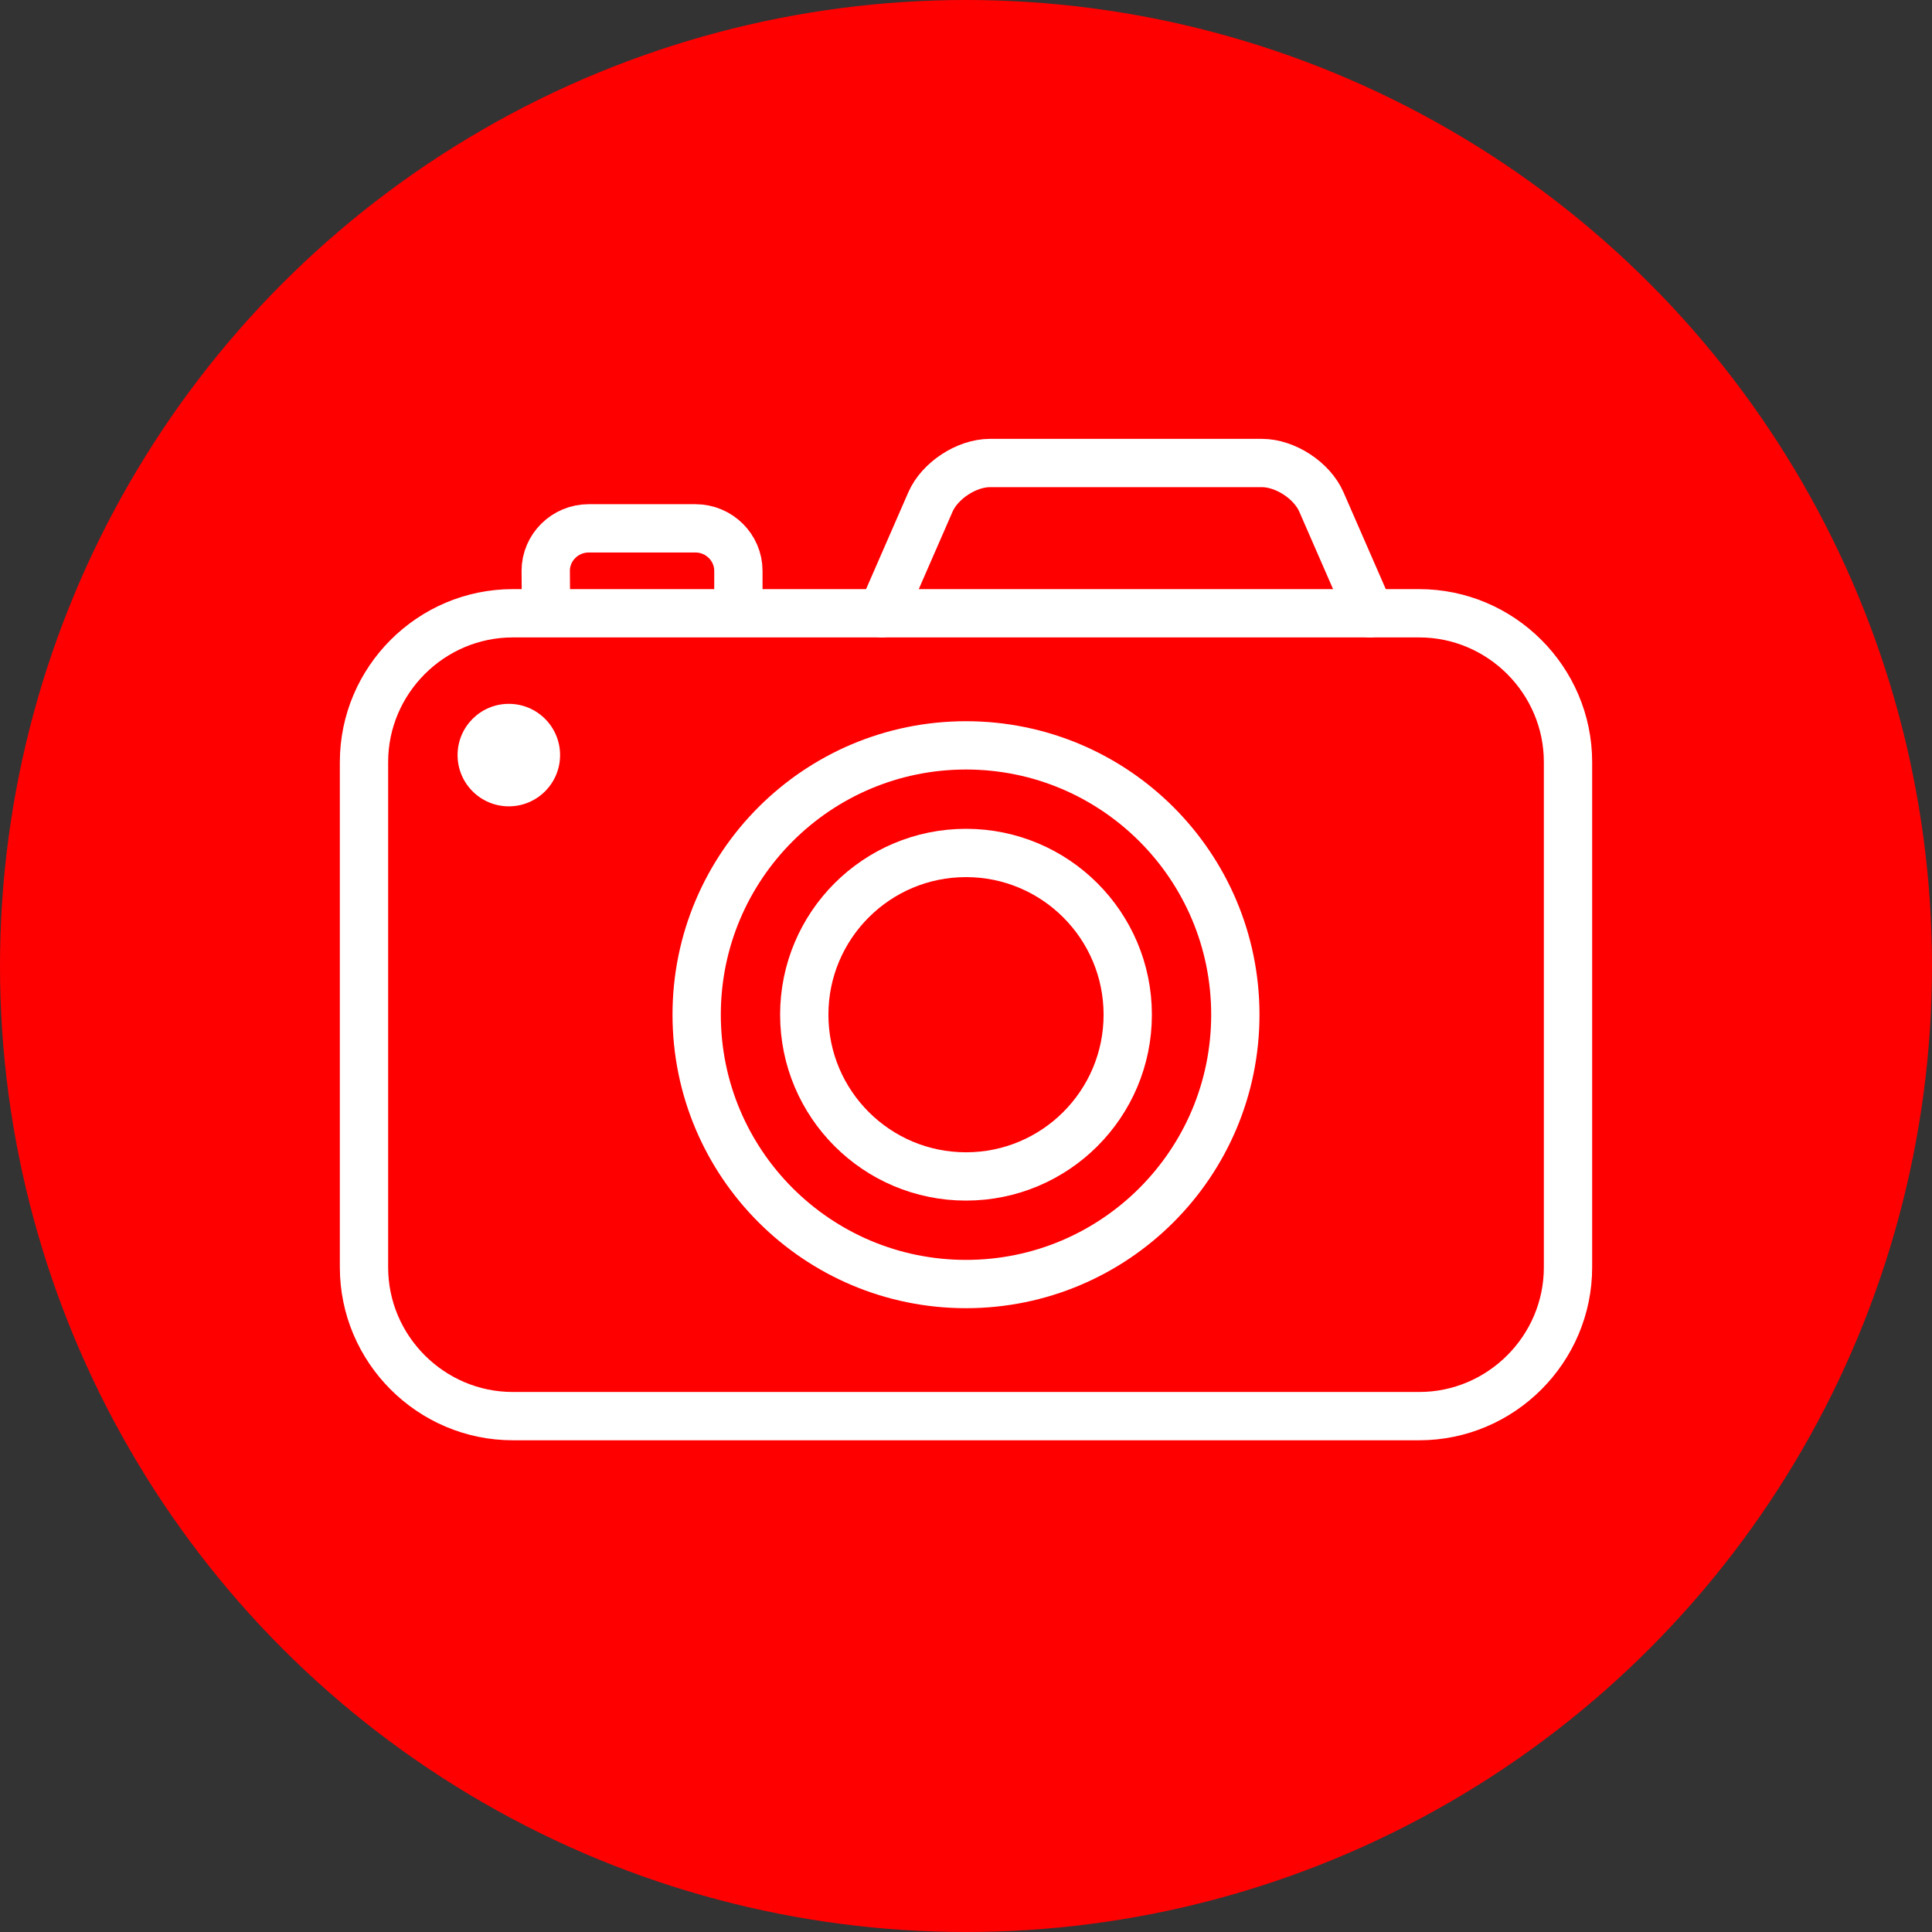
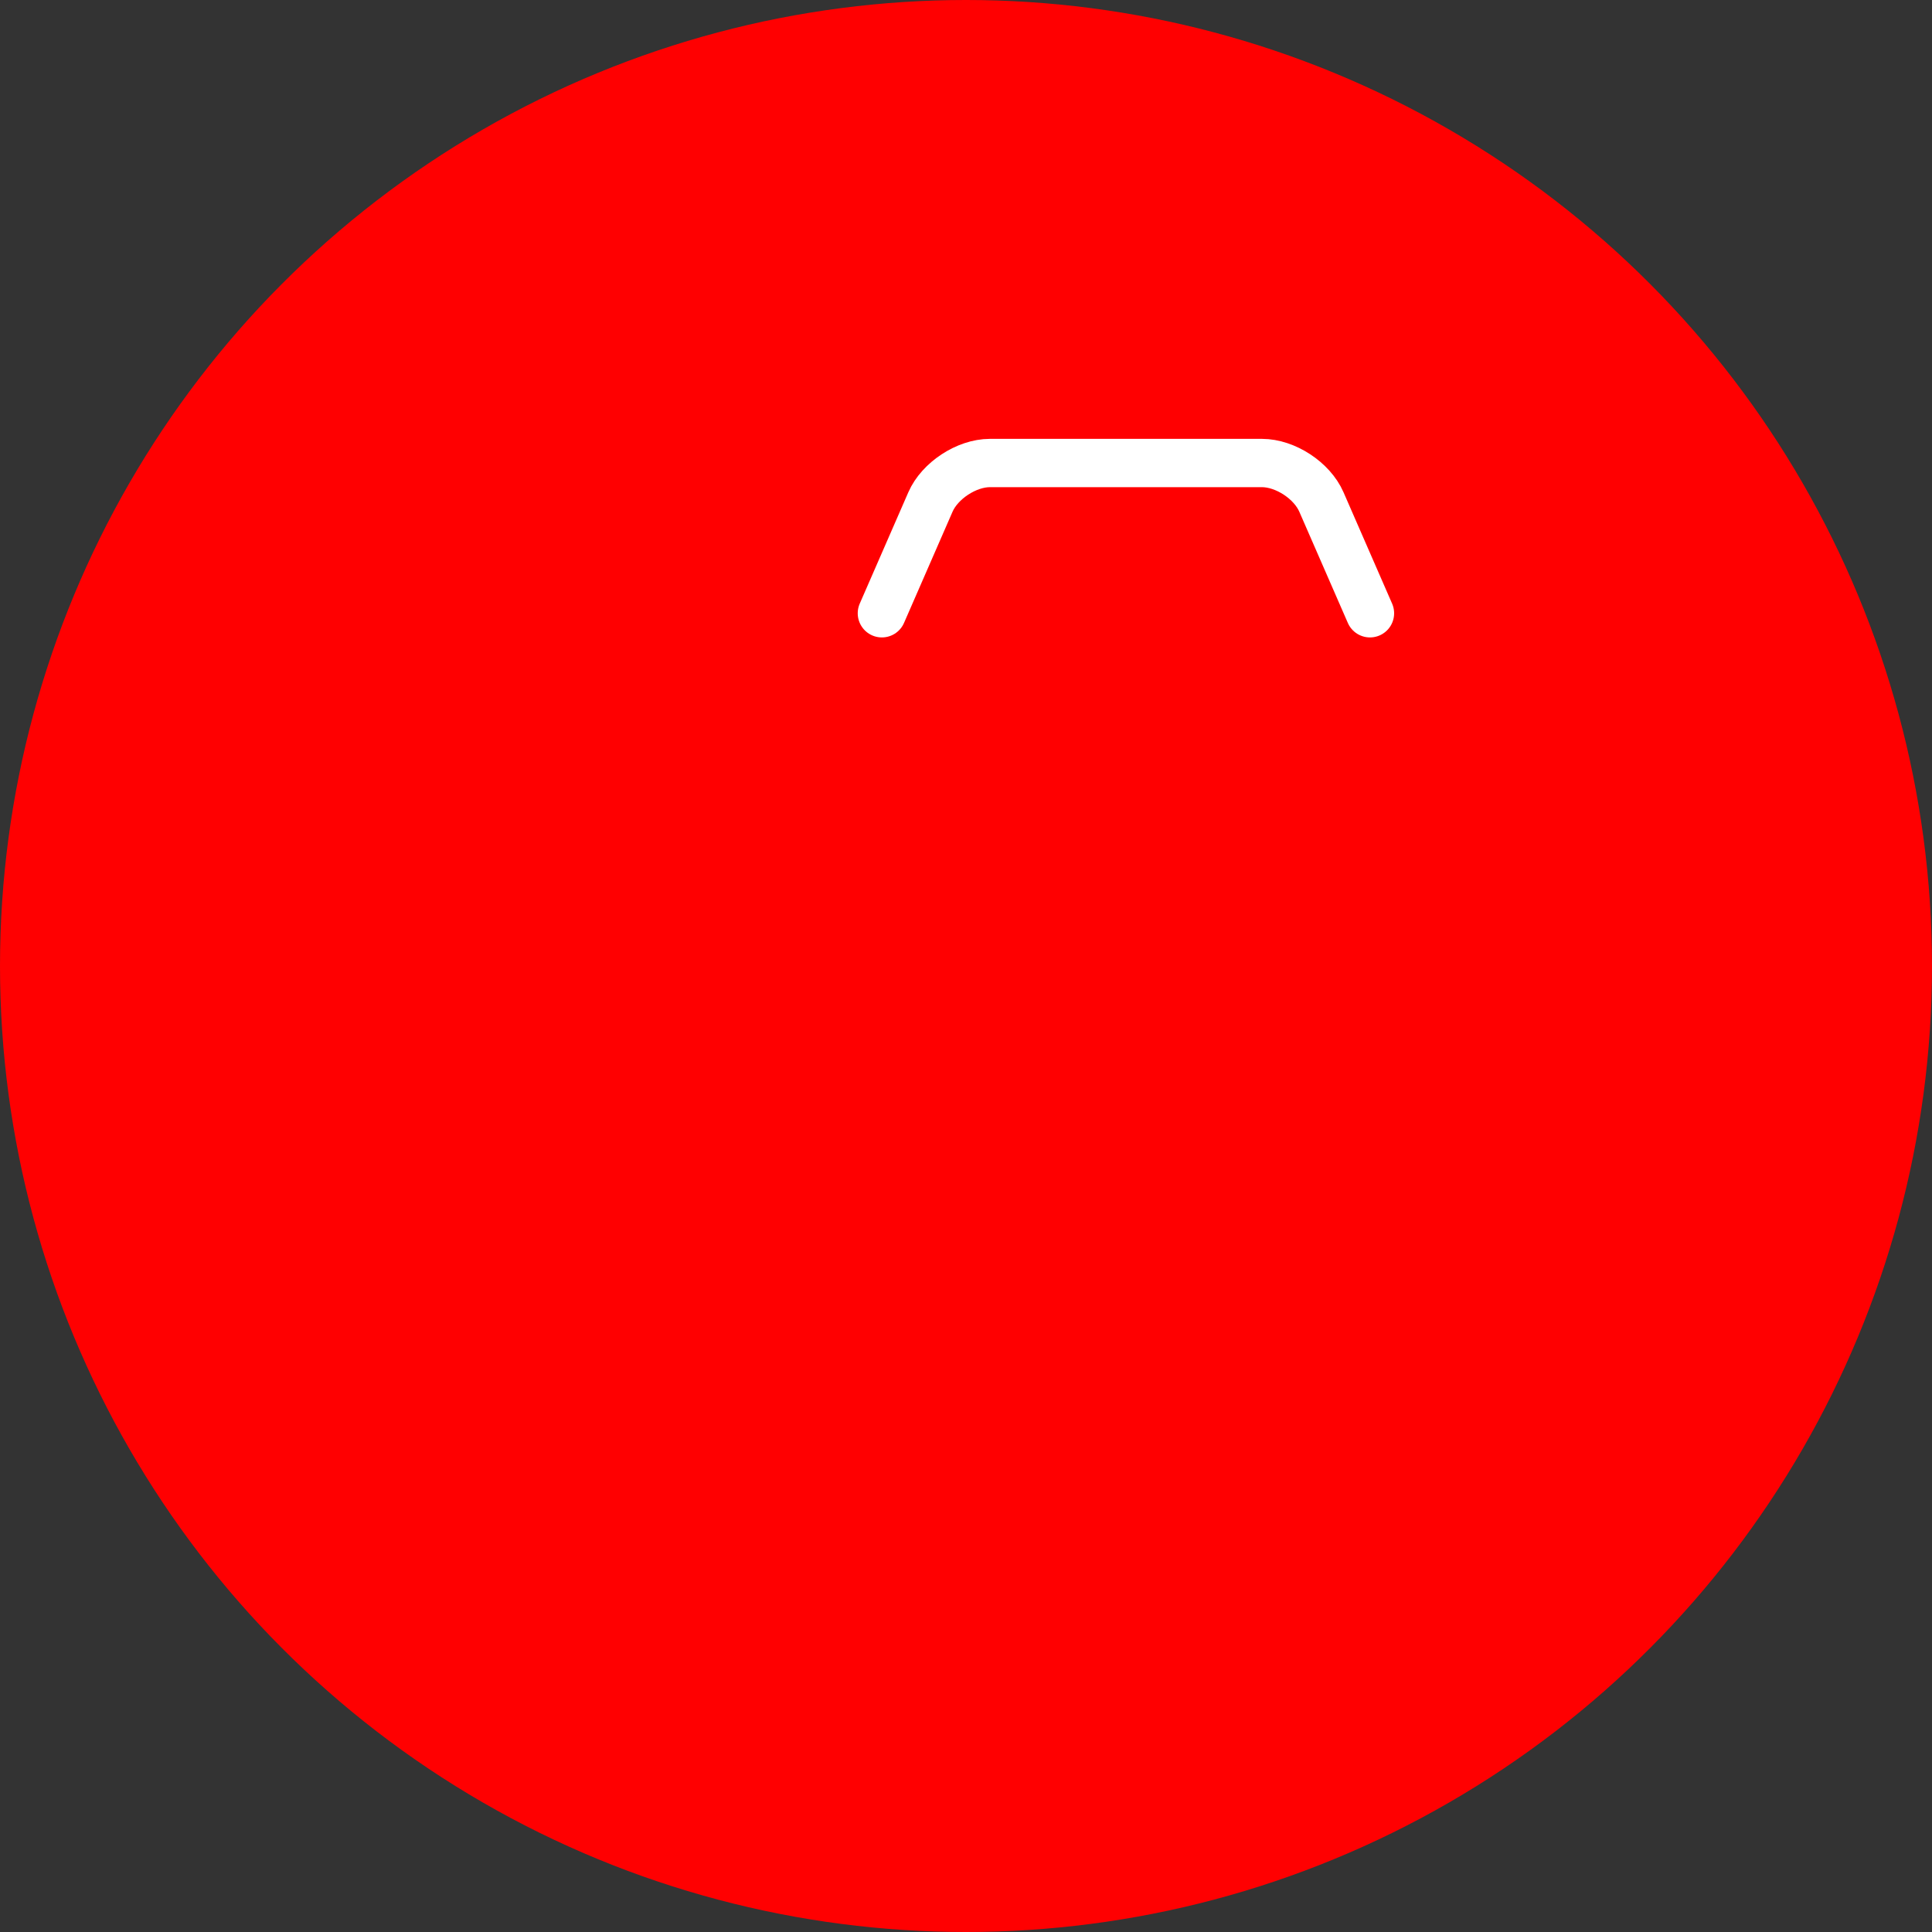
<svg xmlns="http://www.w3.org/2000/svg" id="Layer_1" viewBox="0 0 288 288">
  <rect x="0" y="0" width="288" height="288" fill="#333333" stroke="none" />
  <defs>
    <style>.cls-1{fill:#fff;}.cls-2,.cls-3,.cls-4{fill:#ff0001;}.cls-3,.cls-5{stroke-linecap:round;stroke-linejoin:round;stroke-width:7.2px;}.cls-3,.cls-5,.cls-4{stroke:#fff;}.cls-5{fill:none;}.cls-4{stroke-miterlimit:10;stroke-width:3.2px;}</style>
  </defs>
  <circle class="cls-2" cx="144" cy="144" r="144" />
-   <path class="cls-4" d="m131.46,91.42l7.24-16.59c1.39-3.19,5.39-5.81,8.87-5.81h40.54c3.49,0,7.48,2.61,8.87,5.81l7.24,16.59" />
  <path class="cls-3" d="m131.46,91.42l7.24-16.59c1.39-3.19,5.39-5.81,8.87-5.81h40.54c3.49,0,7.48,2.61,8.87,5.81l7.24,16.59" />
-   <path class="cls-5" d="m110.07,91.42h101.49c12.2,0,22.18,9.98,22.18,22.18v75.32c0,12.2-9.98,22.18-22.18,22.18H76.44c-12.2,0-22.18-9.98-22.18-22.18v-75.32c0-12.2,9.98-22.18,22.18-22.18h33.63v-6.33c0-3.48-2.88-6.33-6.4-6.33h-15.92c-3.52,0-6.4,2.85-6.4,6.33l.05,6.33" />
-   <circle class="cls-5" cx="144" cy="151.26" r="40.15" />
-   <circle class="cls-5" cx="144" cy="151.26" r="24.11" />
-   <circle class="cls-1" cx="75.85" cy="112.56" r="7.64" />
</svg>